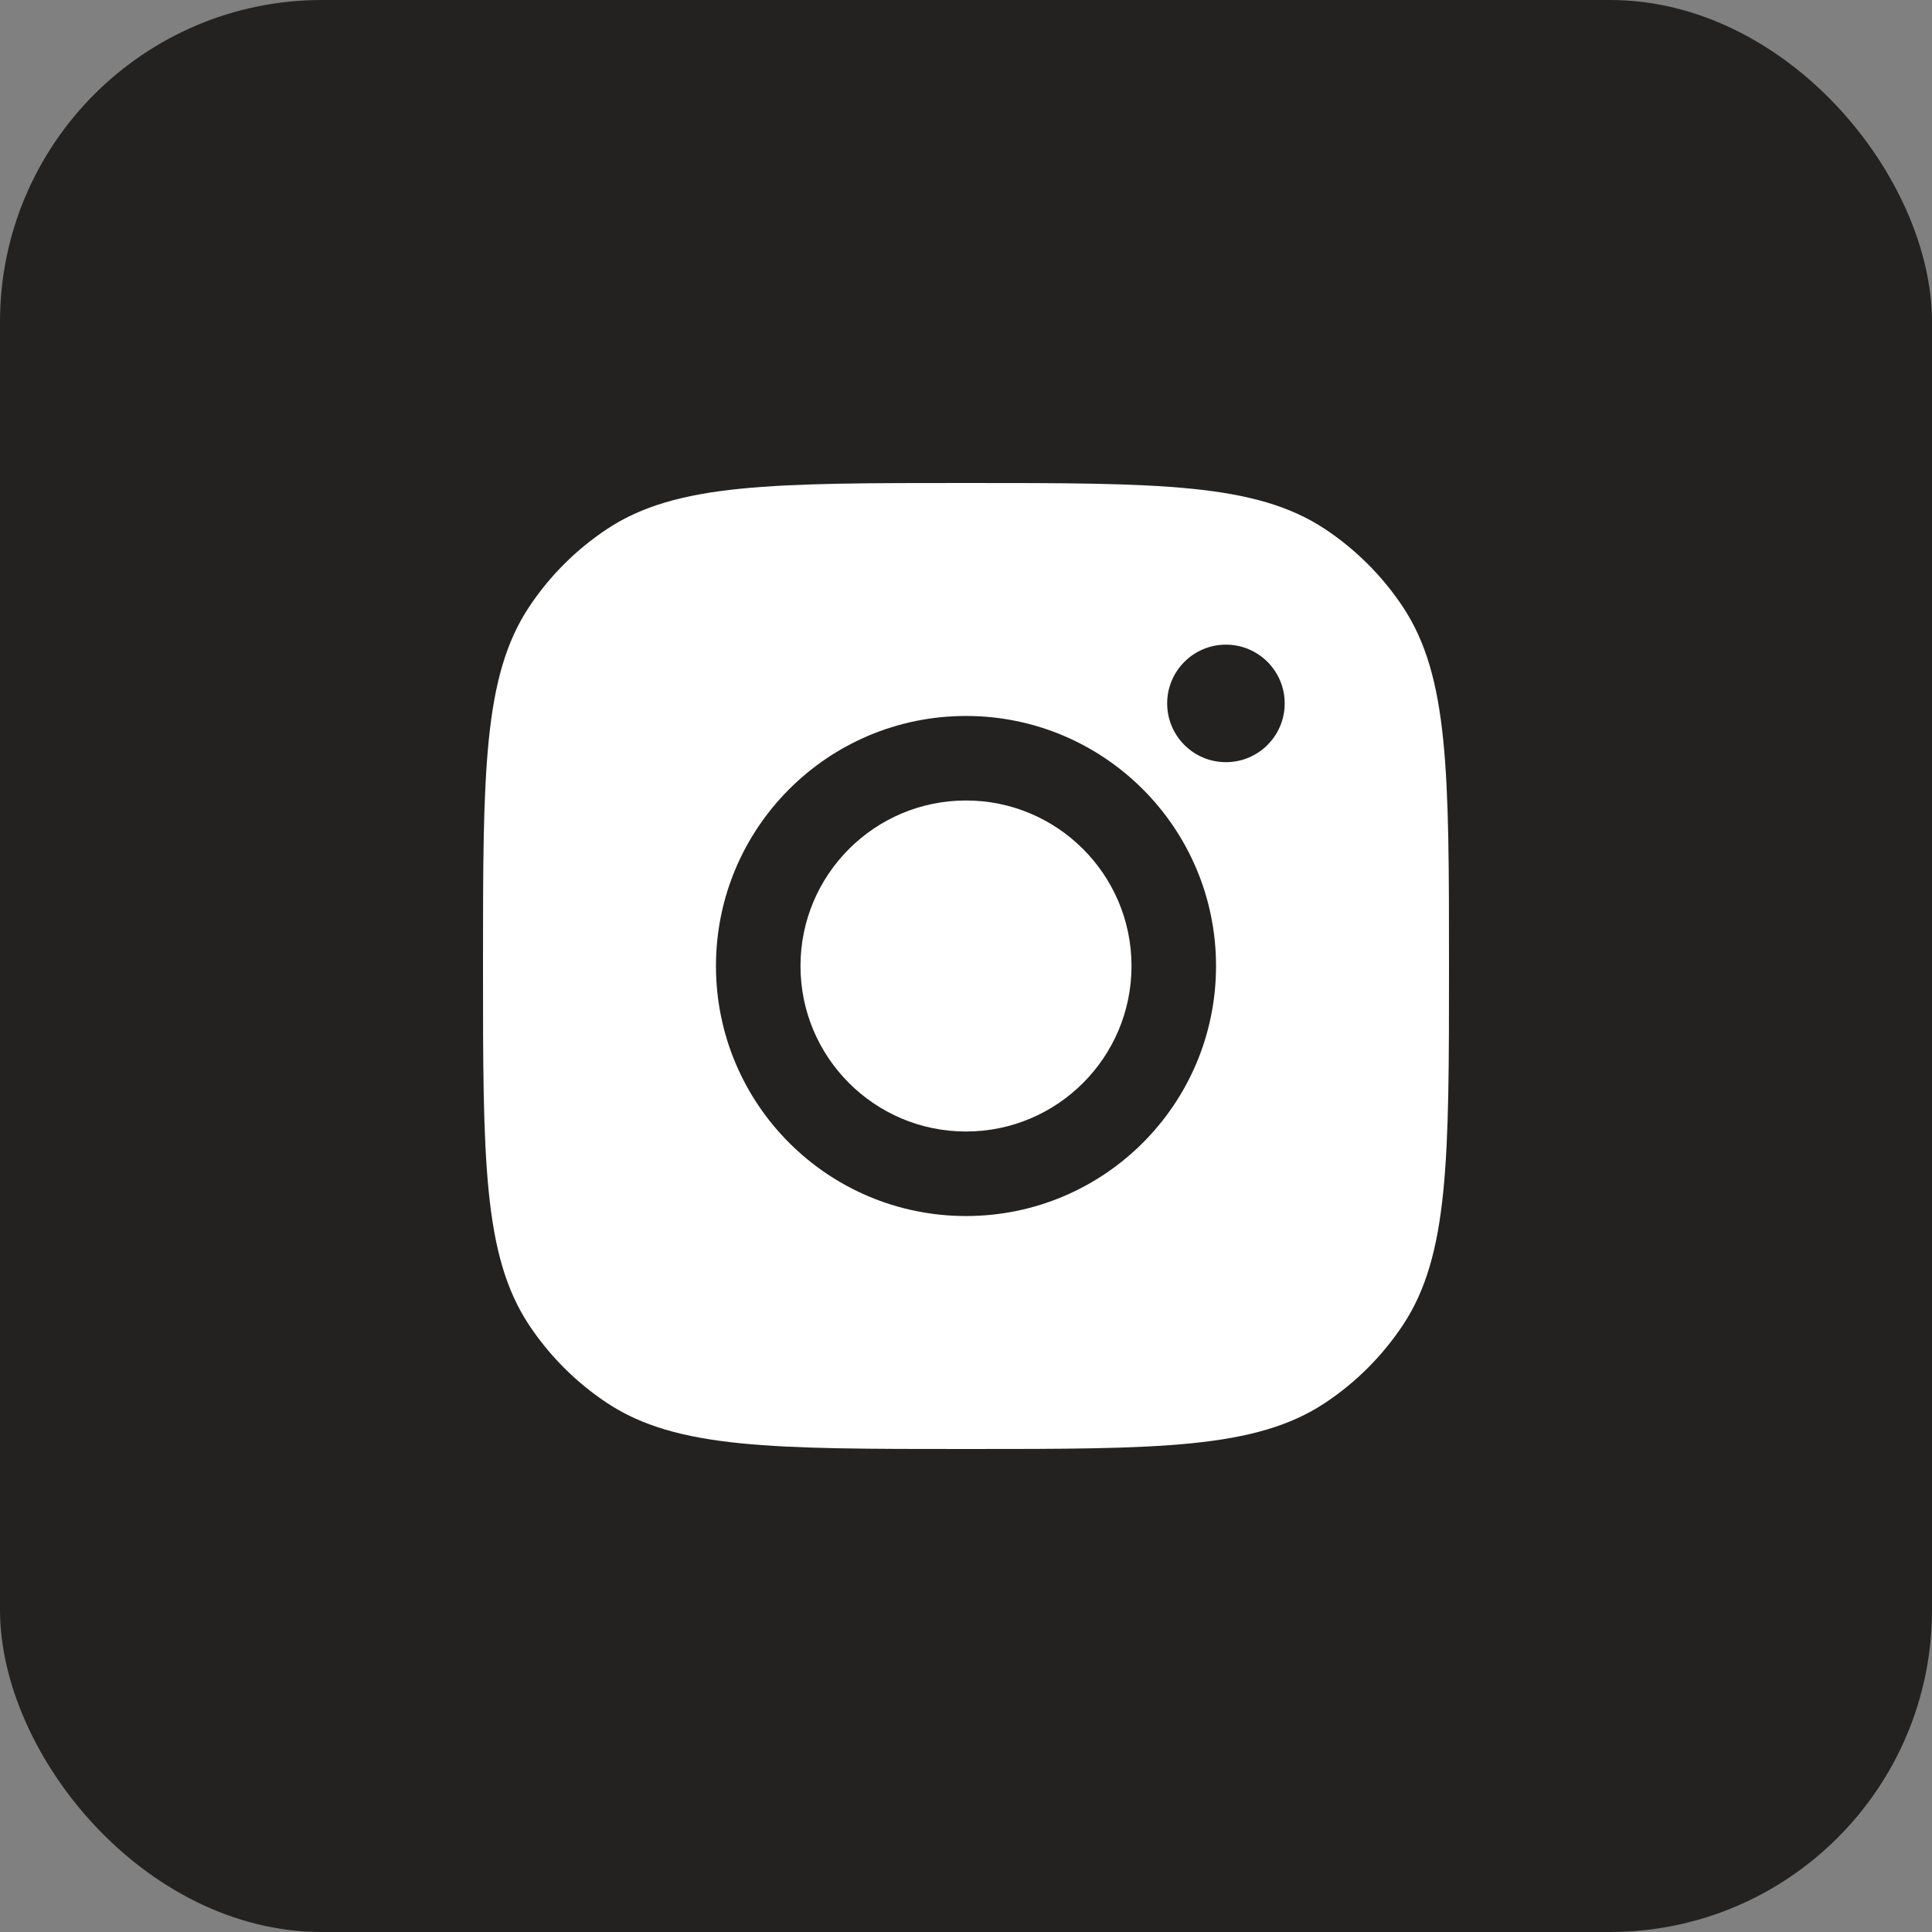
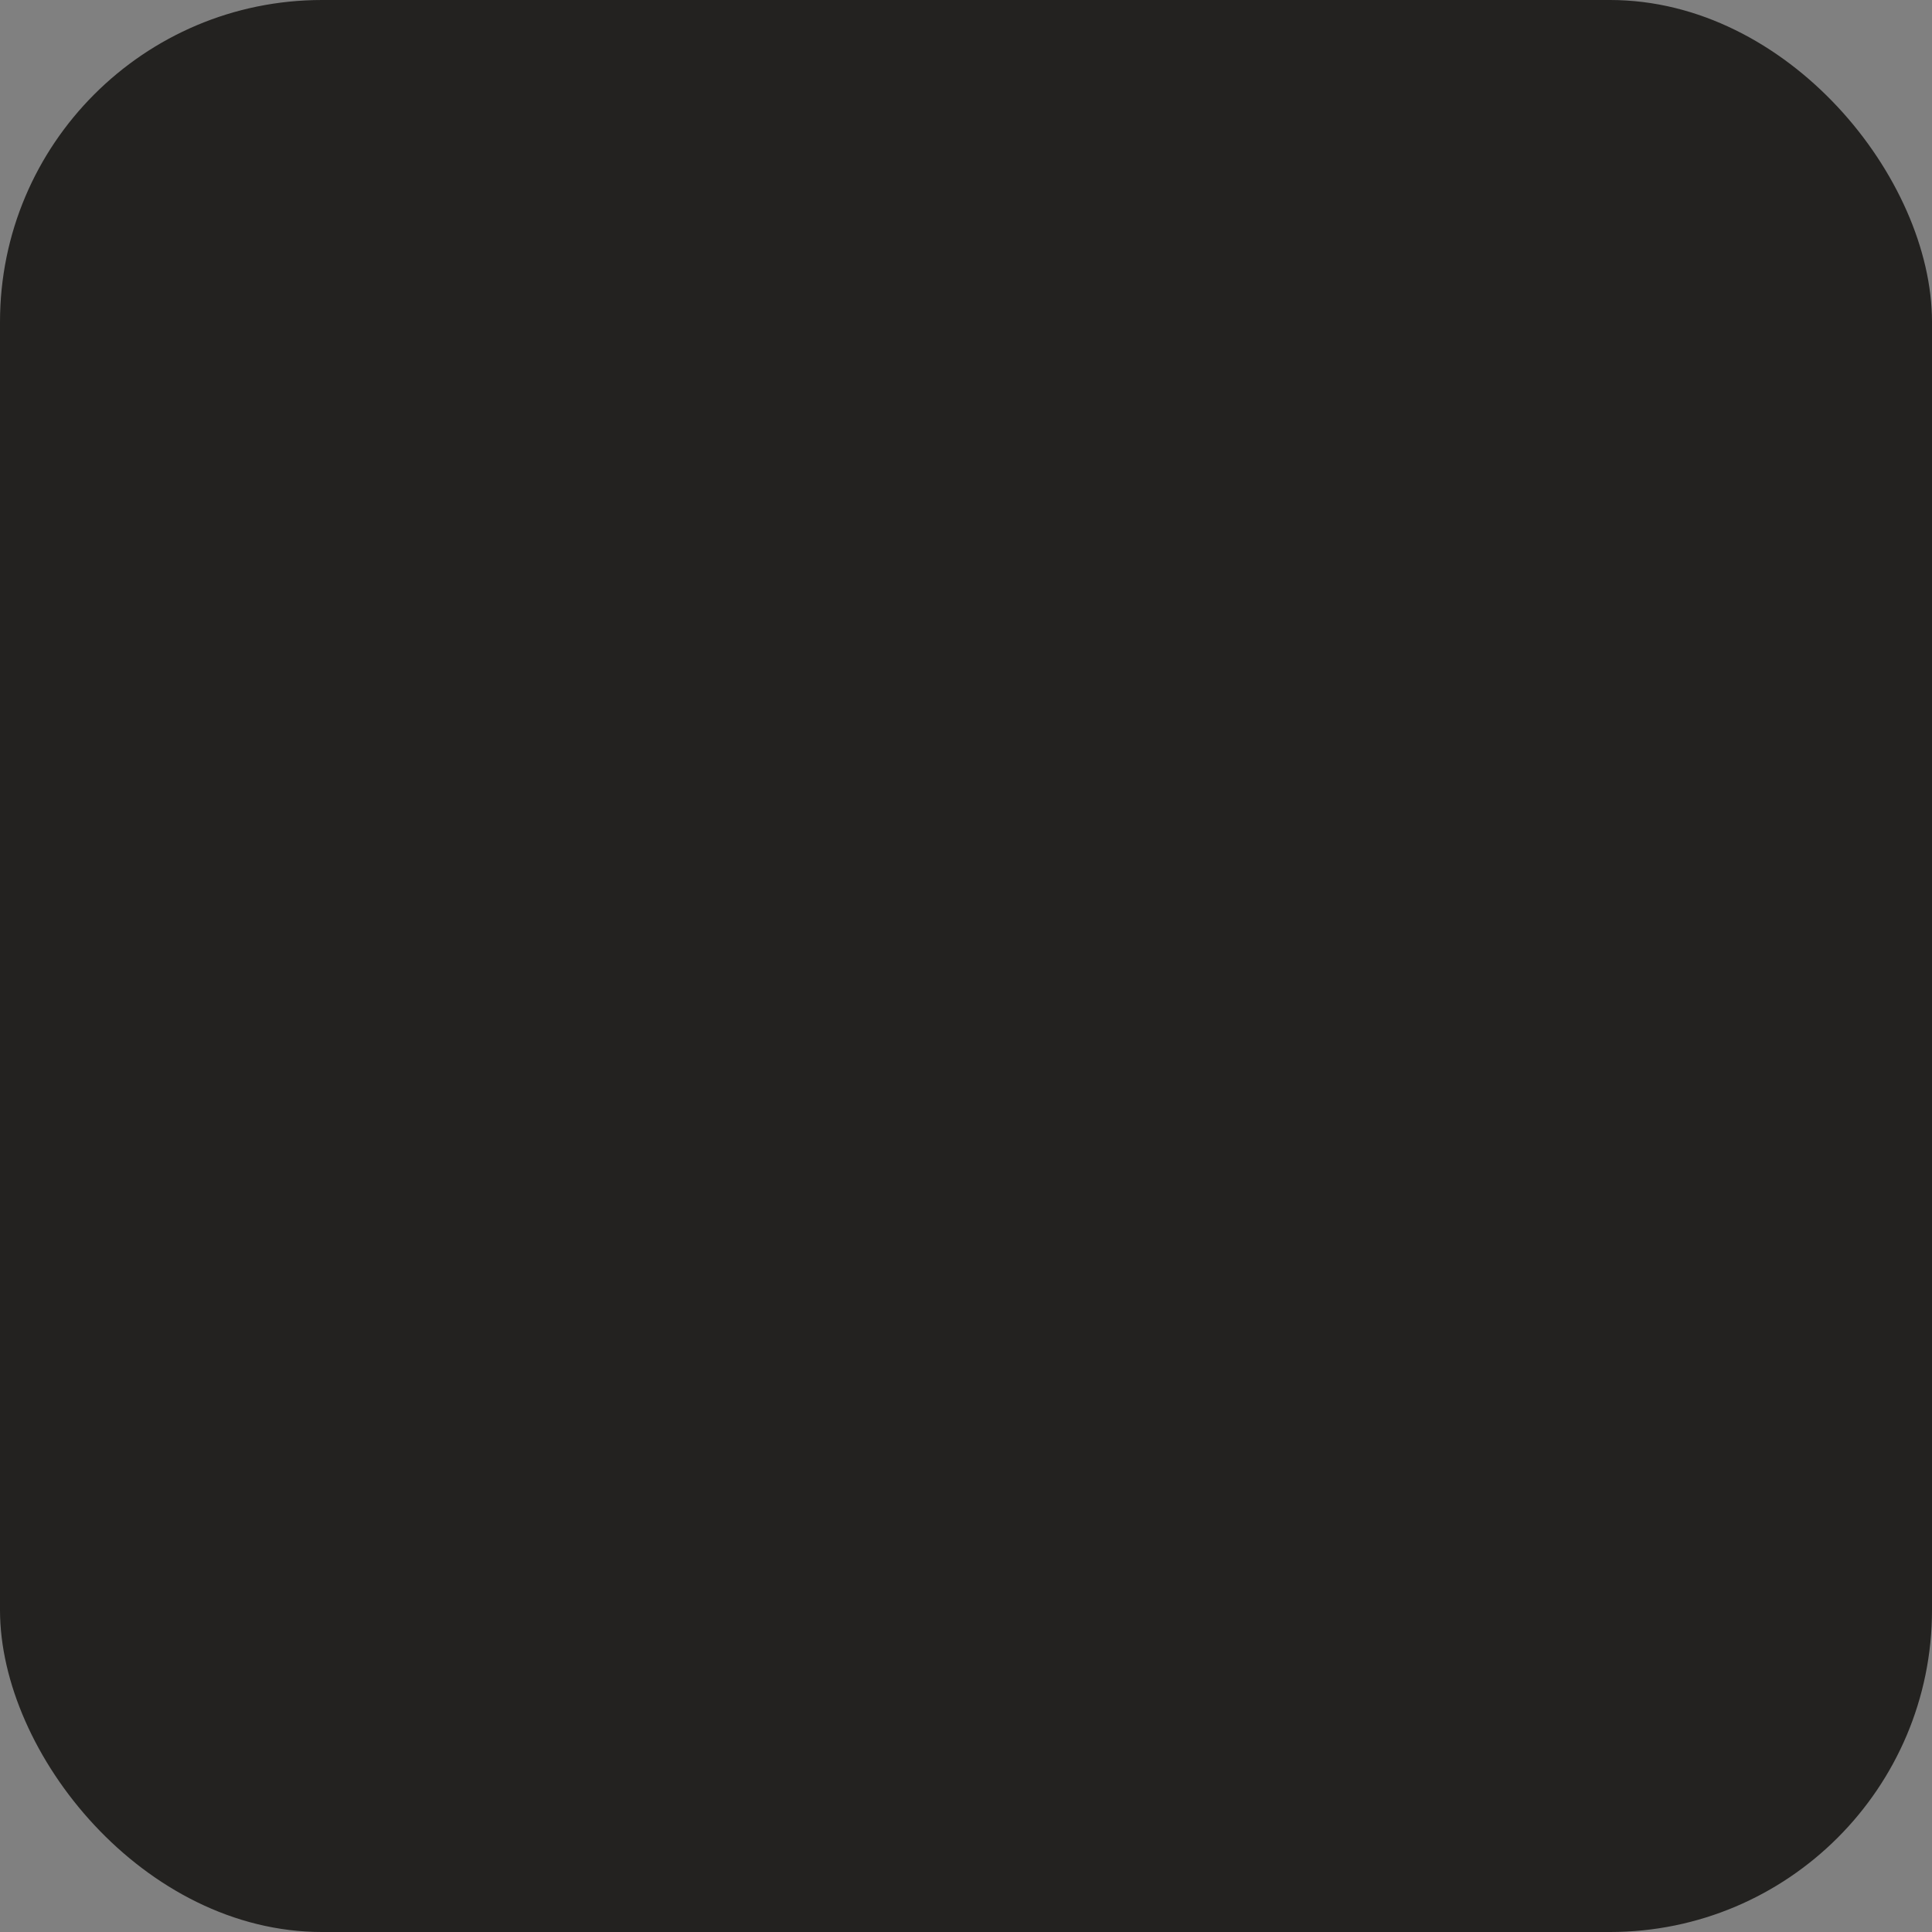
<svg xmlns="http://www.w3.org/2000/svg" width="24" height="24" viewBox="0 0 24 24" fill="none">
  <rect x="0" y="0" width="24" height="24" fill="#808080" stroke="none" />
  <rect width="24" height="24" rx="4" fill="#232220" />
-   <path d="M12 6C14.397 6 15.595 6 16.458 6.571C16.843 6.826 17.174 7.157 17.429 7.542C18 8.405 18 9.603 18 12C18 14.397 18 15.595 17.429 16.458C17.174 16.843 16.843 17.174 16.458 17.429C15.595 18 14.397 18 12 18C9.603 18 8.405 18 7.542 17.429C7.157 17.174 6.826 16.843 6.571 16.458C6 15.595 6 14.397 6 12C6 9.603 6 8.405 6.571 7.542C6.826 7.157 7.157 6.826 7.542 6.571C8.405 6 9.603 6 12 6ZM12 8.894C10.284 8.894 8.894 10.284 8.894 12C8.894 13.716 10.284 15.106 12 15.106C13.716 15.106 15.106 13.716 15.106 12C15.106 10.285 13.715 8.894 12 8.894ZM12 9.944C13.135 9.944 14.056 10.865 14.056 12C14.056 13.135 13.135 14.056 12 14.056C10.865 14.056 9.944 13.135 9.944 12C9.944 10.865 10.865 9.944 12 9.944ZM15.229 8.008C14.826 8.008 14.499 8.335 14.499 8.738C14.499 9.141 14.826 9.468 15.229 9.468C15.632 9.468 15.959 9.141 15.959 8.738C15.959 8.335 15.632 8.008 15.229 8.008Z" fill="white" />
</svg>